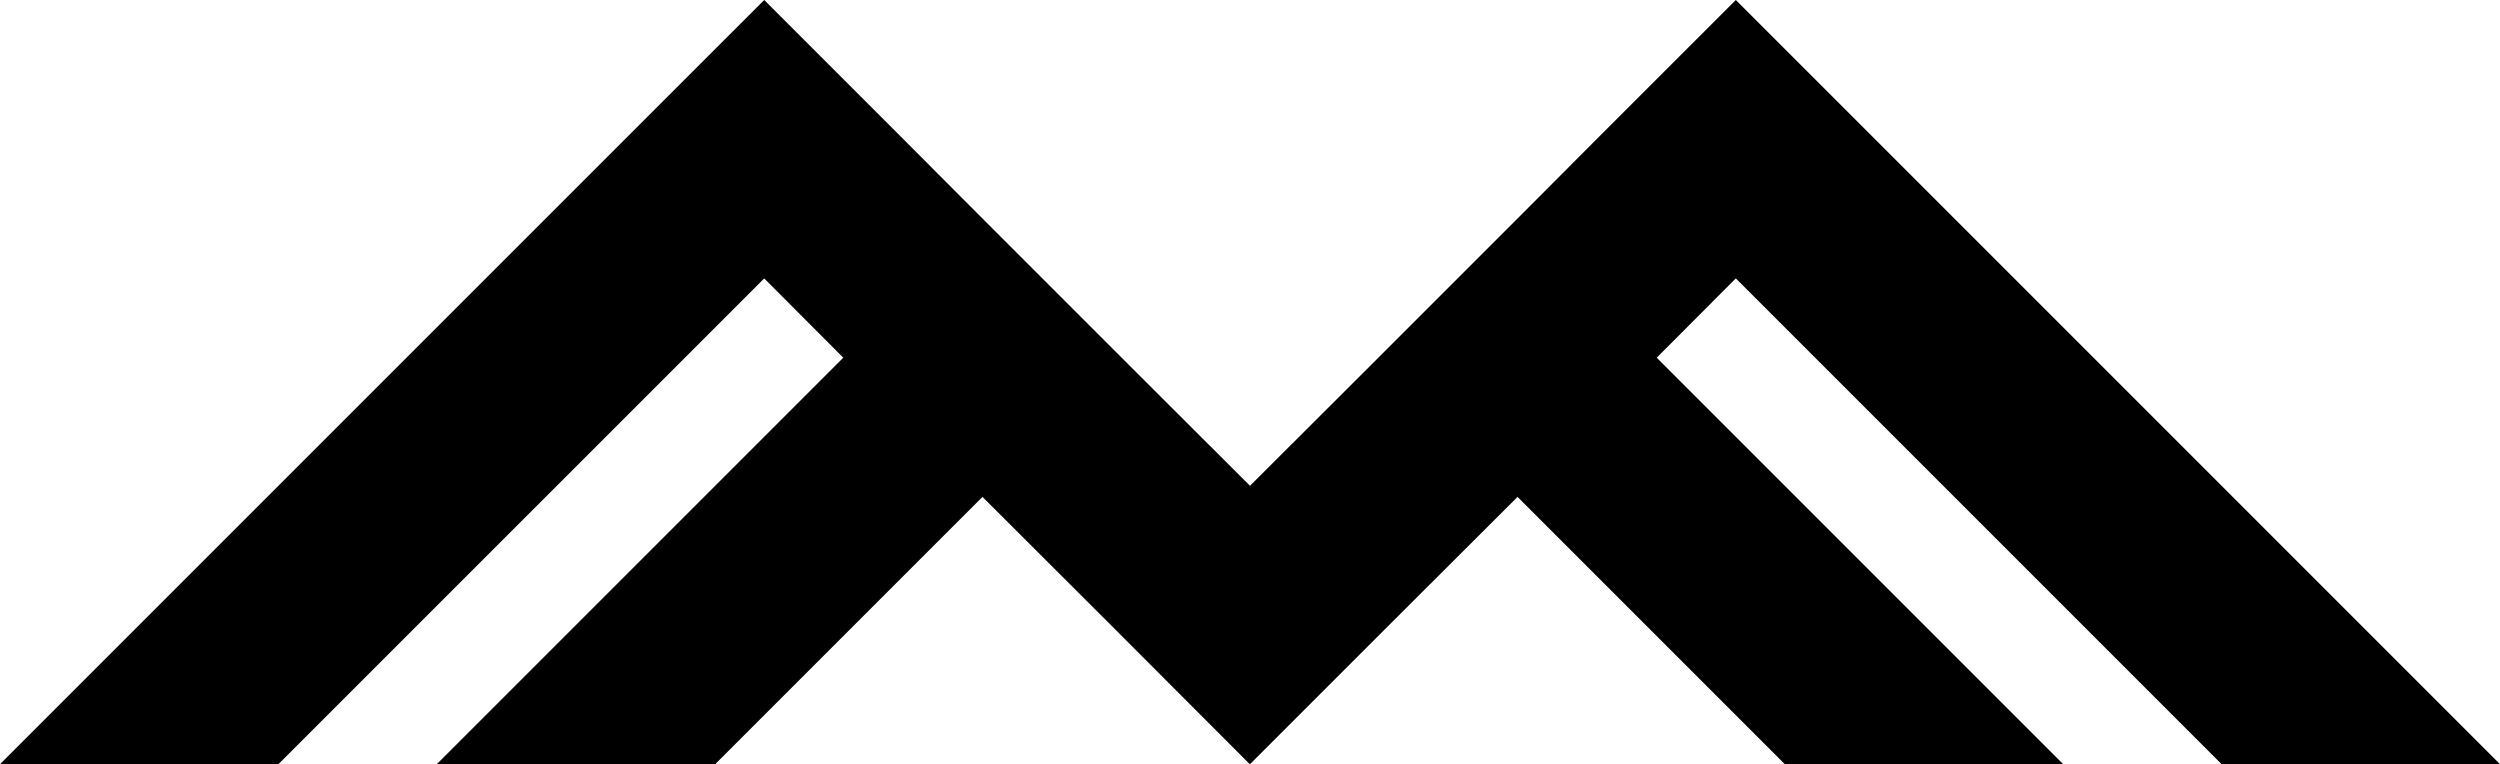
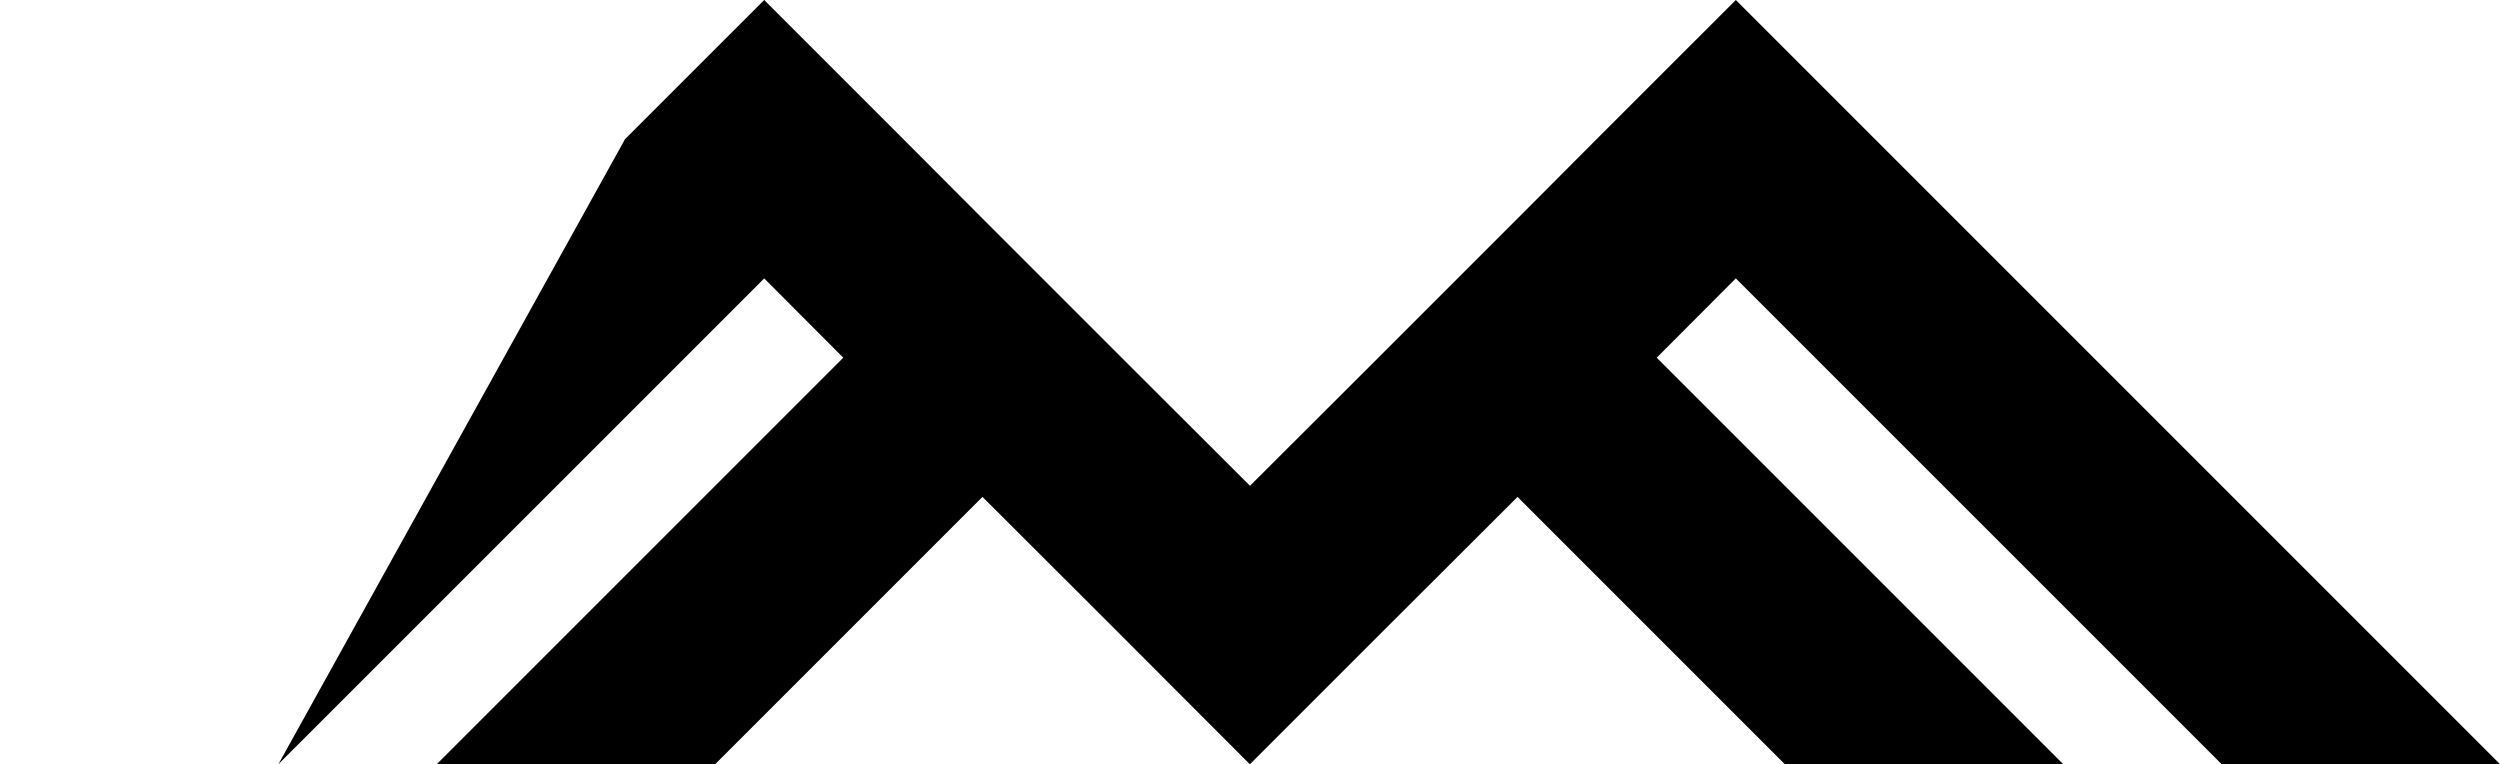
<svg xmlns="http://www.w3.org/2000/svg" data-bbox="0 0 1298.14 396.81" viewBox="0 0 1298.14 396.81" data-type="shape">
  <g>
-     <path d="m901.33 144.56-41.07 41.18 211.08 211.07H926.78L787.99 258.02l-66.64 66.51-72.28 72.28h-.12l-72.16-72.28-66.63-66.51-138.8 138.79H226.8l211.08-211.07-41.06-41.18-252.26 252.25H0L324.54 72.27 396.82 0l72.27 72.27 41.07 41.19 72.27 72.28 66.64 66.51 66.64-66.51 72.28-72.28 41.06-41.19L901.33 0l72.28 72.27 324.53 324.54h-144.56L901.33 144.56z" />
+     <path d="m901.33 144.56-41.07 41.18 211.08 211.07H926.78L787.99 258.02l-66.64 66.51-72.28 72.28h-.12l-72.16-72.28-66.63-66.51-138.8 138.79H226.8l211.08-211.07-41.06-41.18-252.26 252.25L324.54 72.27 396.82 0l72.27 72.27 41.07 41.19 72.27 72.28 66.64 66.51 66.64-66.51 72.28-72.28 41.06-41.19L901.33 0l72.28 72.27 324.53 324.54h-144.56L901.33 144.56z" />
  </g>
</svg>